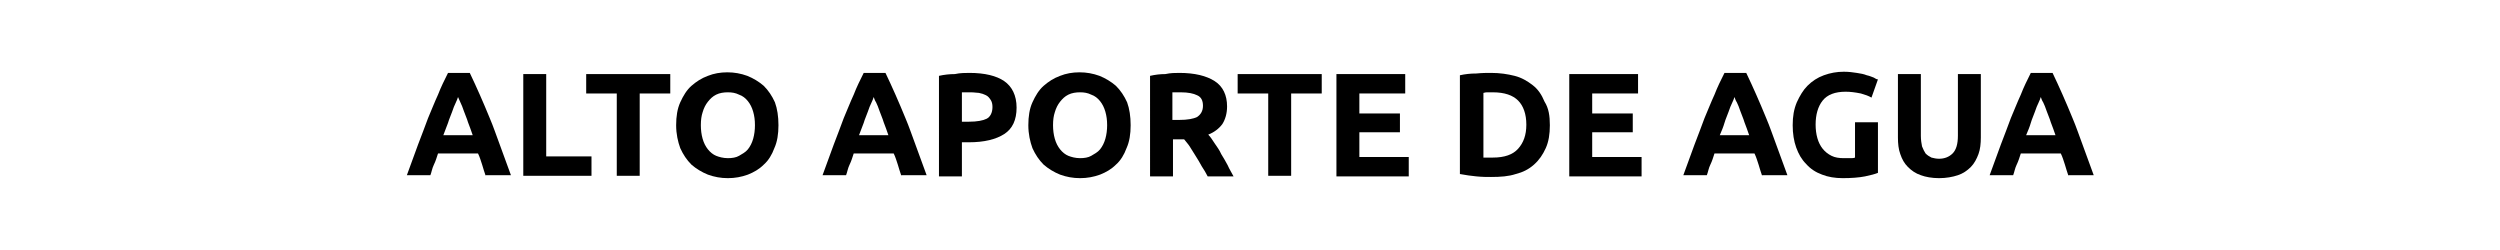
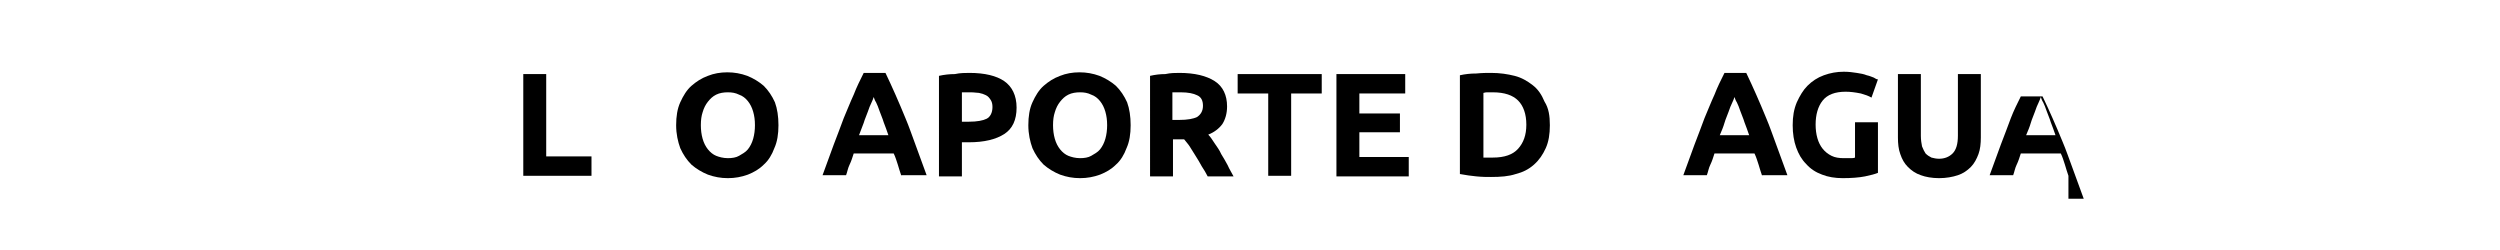
<svg xmlns="http://www.w3.org/2000/svg" version="1.1" id="Capa_1" x="0px" y="0px" viewBox="0 0 425.2 42.5" style="enable-background:new 0 0 425.2 42.5;" xml:space="preserve">
  <g>
-     <path d="M82.6,29.9c-0.2-0.6-0.4-1.2-0.6-1.9c-0.2-0.6-0.4-1.3-0.7-1.9h-6.8c-0.2,0.6-0.4,1.3-0.7,1.9s-0.4,1.3-0.6,1.8h-4   c0.7-1.9,1.3-3.6,1.9-5.2s1.2-3.1,1.7-4.5c0.6-1.4,1.1-2.7,1.7-4c0.5-1.3,1.1-2.5,1.7-3.7h3.7c0.6,1.2,1.1,2.4,1.7,3.7   c0.6,1.3,1.1,2.6,1.7,4c0.6,1.4,1.1,2.9,1.7,4.5s1.2,3.3,1.9,5.2H82.6z M77.9,16.5c-0.1,0.3-0.2,0.6-0.4,1   c-0.2,0.4-0.4,0.9-0.6,1.5c-0.2,0.6-0.5,1.2-0.7,1.9c-0.3,0.7-0.5,1.4-0.8,2.1h5c-0.3-0.8-0.5-1.5-0.8-2.2   c-0.2-0.7-0.5-1.3-0.7-1.9s-0.4-1.1-0.6-1.5C78.2,17.1,78,16.8,77.9,16.5z" />
    <path d="M100.6,26.6v3.3H89V12.6h3.9v14H100.6z" />
-     <path d="M114,12.6v3.3h-5.2v14h-3.9v-14h-5.2v-3.3H114z" />
    <path d="M132.4,21.3c0,1.5-0.2,2.8-0.7,3.9c-0.4,1.1-1,2.1-1.8,2.8c-0.8,0.8-1.7,1.3-2.7,1.7c-1.1,0.4-2.2,0.6-3.4,0.6   c-1.2,0-2.3-0.2-3.4-0.6c-1-0.4-2-1-2.8-1.7c-0.8-0.8-1.4-1.7-1.9-2.8c-0.4-1.1-0.7-2.4-0.7-3.9s0.2-2.8,0.7-3.9   c0.5-1.1,1.1-2.1,1.9-2.8s1.7-1.3,2.8-1.7c1-0.4,2.1-0.6,3.3-0.6c1.2,0,2.3,0.2,3.4,0.6c1,0.4,2,1,2.8,1.7c0.8,0.8,1.4,1.7,1.9,2.8   C132.2,18.5,132.4,19.8,132.4,21.3z M119.2,21.3c0,0.8,0.1,1.6,0.3,2.3s0.5,1.3,0.9,1.8s0.9,0.9,1.4,1.1s1.2,0.4,2,0.4   c0.7,0,1.4-0.1,1.9-0.4s1.1-0.6,1.5-1.1c0.4-0.5,0.7-1.1,0.9-1.8c0.2-0.7,0.3-1.5,0.3-2.3c0-0.9-0.1-1.6-0.3-2.3   c-0.2-0.7-0.5-1.3-0.9-1.8c-0.4-0.5-0.9-0.9-1.5-1.1c-0.6-0.3-1.2-0.4-1.9-0.4c-0.7,0-1.4,0.1-2,0.4c-0.6,0.3-1,0.7-1.4,1.2   s-0.7,1.1-0.9,1.8C119.3,19.7,119.2,20.4,119.2,21.3z" />
    <path d="M153.3,29.9c-0.2-0.6-0.4-1.2-0.6-1.9c-0.2-0.6-0.4-1.3-0.7-1.9h-6.8c-0.2,0.6-0.4,1.3-0.7,1.9s-0.4,1.3-0.6,1.8h-4   c0.7-1.9,1.3-3.6,1.9-5.2s1.2-3.1,1.7-4.5c0.6-1.4,1.1-2.7,1.7-4c0.5-1.3,1.1-2.5,1.7-3.7h3.7c0.6,1.2,1.1,2.4,1.7,3.7   c0.6,1.3,1.1,2.6,1.7,4c0.6,1.4,1.1,2.9,1.7,4.5s1.2,3.3,1.9,5.2H153.3z M148.6,16.5c-0.1,0.3-0.2,0.6-0.4,1   c-0.2,0.4-0.4,0.9-0.6,1.5c-0.2,0.6-0.5,1.2-0.7,1.9c-0.3,0.7-0.5,1.4-0.8,2.1h5c-0.3-0.8-0.5-1.5-0.8-2.2   c-0.2-0.7-0.5-1.3-0.7-1.9s-0.4-1.1-0.6-1.5C148.8,17.1,148.7,16.8,148.6,16.5z" />
    <path d="M164.9,12.4c2.6,0,4.6,0.5,5.9,1.4s2.1,2.4,2.1,4.5c0,2.1-0.7,3.6-2.1,4.5s-3.4,1.4-6,1.4h-1.2v5.8h-3.9V12.9   c0.9-0.2,1.8-0.3,2.7-0.3C163.3,12.4,164.2,12.4,164.9,12.4z M165.1,15.7c-0.3,0-0.6,0-0.8,0c-0.3,0-0.5,0-0.7,0v5h1.2   c1.4,0,2.4-0.2,3-0.5s1-1,1-2c0-0.5-0.1-0.9-0.3-1.2s-0.4-0.6-0.8-0.8s-0.7-0.3-1.2-0.4C166.2,15.8,165.7,15.7,165.1,15.7z" />
    <path d="M192.3,21.3c0,1.5-0.2,2.8-0.7,3.9c-0.4,1.1-1,2.1-1.8,2.8c-0.8,0.8-1.7,1.3-2.7,1.7c-1.1,0.4-2.2,0.6-3.4,0.6   c-1.2,0-2.3-0.2-3.4-0.6c-1-0.4-2-1-2.8-1.7c-0.8-0.8-1.4-1.7-1.9-2.8c-0.4-1.1-0.7-2.4-0.7-3.9s0.2-2.8,0.7-3.9   c0.5-1.1,1.1-2.1,1.9-2.8s1.7-1.3,2.8-1.7c1-0.4,2.1-0.6,3.3-0.6c1.2,0,2.3,0.2,3.4,0.6c1,0.4,2,1,2.8,1.7c0.8,0.8,1.4,1.7,1.9,2.8   C192.1,18.5,192.3,19.8,192.3,21.3z M179.1,21.3c0,0.8,0.1,1.6,0.3,2.3s0.5,1.3,0.9,1.8s0.9,0.9,1.4,1.1s1.2,0.4,2,0.4   c0.7,0,1.4-0.1,1.9-0.4s1.1-0.6,1.5-1.1c0.4-0.5,0.7-1.1,0.9-1.8c0.2-0.7,0.3-1.5,0.3-2.3c0-0.9-0.1-1.6-0.3-2.3   c-0.2-0.7-0.5-1.3-0.9-1.8c-0.4-0.5-0.9-0.9-1.5-1.1c-0.6-0.3-1.2-0.4-1.9-0.4c-0.7,0-1.4,0.1-2,0.4c-0.6,0.3-1,0.7-1.4,1.2   s-0.7,1.1-0.9,1.8C179.2,19.7,179.1,20.4,179.1,21.3z" />
    <path d="M200.6,12.4c2.6,0,4.6,0.5,6,1.4s2.1,2.4,2.1,4.3c0,1.2-0.3,2.2-0.8,3c-0.6,0.8-1.4,1.4-2.4,1.8c0.4,0.4,0.7,0.9,1.1,1.5   c0.4,0.6,0.8,1.1,1.1,1.8c0.4,0.6,0.7,1.2,1.1,1.9c0.3,0.7,0.7,1.3,1,1.9h-4.4c-0.3-0.6-0.6-1.1-1-1.7c-0.3-0.6-0.7-1.2-1-1.7   c-0.3-0.5-0.7-1.1-1-1.6c-0.3-0.5-0.7-0.9-1-1.3h-1.9v6.3h-3.9V12.9c0.9-0.2,1.7-0.3,2.6-0.3C199.1,12.4,199.9,12.4,200.6,12.4z    M200.8,15.7c-0.3,0-0.5,0-0.8,0s-0.4,0-0.6,0v4.7h1.1c1.5,0,2.5-0.2,3.1-0.5c0.6-0.4,1-1,1-1.9c0-0.9-0.3-1.5-1-1.8   C203,15.9,202.1,15.7,200.8,15.7z" />
    <path d="M224.8,12.6v3.3h-5.2v14h-3.9v-14h-5.2v-3.3H224.8z" />
    <path d="M227.3,29.9V12.6H239v3.3h-7.8v3.4h6.9v3.2h-6.9v4.2h8.4v3.3H227.3z" />
    <path d="M263.6,21.3c0,1.5-0.2,2.8-0.7,3.9c-0.5,1.1-1.1,2-2,2.8s-1.9,1.3-3.1,1.6c-1.2,0.4-2.6,0.5-4.2,0.5c-0.7,0-1.5,0-2.5-0.1   c-0.9-0.1-1.8-0.2-2.8-0.4V12.8c0.9-0.2,1.8-0.3,2.8-0.3c1-0.1,1.8-0.1,2.5-0.1c1.5,0,2.8,0.2,4,0.5c1.2,0.3,2.2,0.9,3.1,1.6   c0.9,0.7,1.5,1.6,2,2.8C263.4,18.4,263.6,19.7,263.6,21.3z M252.4,26.8c0.2,0,0.4,0,0.6,0c0.2,0,0.5,0,0.9,0c2,0,3.4-0.5,4.3-1.5   s1.4-2.3,1.4-4.1c0-1.8-0.5-3.2-1.4-4.1c-0.9-0.9-2.3-1.4-4.3-1.4c-0.3,0-0.5,0-0.8,0c-0.3,0-0.5,0-0.8,0.1V26.8z" />
-     <path d="M266.9,29.9V12.6h11.7v3.3h-7.8v3.4h6.9v3.2h-6.9v4.2h8.4v3.3H266.9z" />
    <path d="M299.7,29.9c-0.2-0.6-0.4-1.2-0.6-1.9c-0.2-0.6-0.4-1.3-0.7-1.9h-6.8c-0.2,0.6-0.4,1.3-0.7,1.9s-0.4,1.3-0.6,1.8h-4   c0.7-1.9,1.3-3.6,1.9-5.2s1.2-3.1,1.7-4.5c0.6-1.4,1.1-2.7,1.7-4c0.5-1.3,1.1-2.5,1.7-3.7h3.7c0.6,1.2,1.1,2.4,1.7,3.7   c0.6,1.3,1.1,2.6,1.7,4c0.6,1.4,1.1,2.9,1.7,4.5s1.2,3.3,1.9,5.2H299.7z M295,16.5c-0.1,0.3-0.2,0.6-0.4,1   c-0.2,0.4-0.4,0.9-0.6,1.5s-0.5,1.2-0.7,1.9s-0.5,1.4-0.8,2.1h5c-0.3-0.8-0.5-1.5-0.8-2.2c-0.2-0.7-0.5-1.3-0.7-1.9   s-0.4-1.1-0.6-1.5C295.2,17.1,295.1,16.8,295,16.5z" />
    <path d="M313.9,15.6c-1.8,0-3.1,0.5-3.9,1.5c-0.8,1-1.2,2.4-1.2,4.1c0,0.8,0.1,1.6,0.3,2.3s0.5,1.3,0.9,1.8   c0.4,0.5,0.9,0.9,1.5,1.2c0.6,0.3,1.3,0.4,2.1,0.4c0.4,0,0.8,0,1.1,0c0.3,0,0.6,0,0.8-0.1v-6h3.9v8.6c-0.5,0.2-1.2,0.4-2.2,0.6   s-2.3,0.3-3.8,0.3c-1.3,0-2.5-0.2-3.5-0.6c-1.1-0.4-2-1-2.7-1.8c-0.8-0.8-1.3-1.7-1.7-2.8c-0.4-1.1-0.6-2.4-0.6-3.8   c0-1.5,0.2-2.7,0.7-3.9c0.5-1.1,1.1-2.1,1.8-2.8c0.8-0.8,1.7-1.4,2.8-1.8s2.2-0.6,3.4-0.6c0.8,0,1.6,0.1,2.2,0.2   c0.7,0.1,1.2,0.2,1.7,0.4c0.5,0.1,0.9,0.3,1.2,0.4c0.3,0.2,0.5,0.3,0.7,0.3l-1.1,3.1c-0.5-0.3-1.1-0.5-1.8-0.7   C315.5,15.7,314.7,15.6,313.9,15.6z" />
    <path d="M329.8,30.3c-1.2,0-2.3-0.2-3.1-0.5c-0.9-0.3-1.6-0.8-2.2-1.4c-0.6-0.6-1-1.3-1.3-2.2c-0.3-0.8-0.4-1.8-0.4-2.8V12.6h3.9   v10.5c0,0.7,0.1,1.3,0.2,1.8c0.2,0.5,0.4,0.9,0.6,1.2c0.3,0.3,0.6,0.5,1,0.7c0.4,0.1,0.8,0.2,1.3,0.2c0.9,0,1.7-0.3,2.3-0.9   c0.6-0.6,0.9-1.6,0.9-3V12.6h3.9v10.8c0,1-0.1,2-0.4,2.8c-0.3,0.8-0.7,1.6-1.3,2.2c-0.6,0.6-1.3,1.1-2.2,1.4   C332.1,30.1,331,30.3,329.8,30.3z" />
-     <path d="M351.8,29.9c-0.2-0.6-0.4-1.2-0.6-1.9c-0.2-0.6-0.4-1.3-0.7-1.9h-6.8c-0.2,0.6-0.4,1.3-0.7,1.9s-0.4,1.3-0.6,1.8h-4   c0.7-1.9,1.3-3.6,1.9-5.2s1.2-3.1,1.7-4.5c0.6-1.4,1.1-2.7,1.7-4c0.5-1.3,1.1-2.5,1.7-3.7h3.7c0.6,1.2,1.1,2.4,1.7,3.7   c0.6,1.3,1.1,2.6,1.7,4c0.6,1.4,1.1,2.9,1.7,4.5s1.2,3.3,1.9,5.2H351.8z M347.1,16.5c-0.1,0.3-0.2,0.6-0.4,1   c-0.2,0.4-0.4,0.9-0.6,1.5s-0.5,1.2-0.7,1.9s-0.5,1.4-0.8,2.1h5c-0.3-0.8-0.5-1.5-0.8-2.2c-0.2-0.7-0.5-1.3-0.7-1.9   s-0.4-1.1-0.6-1.5C347.3,17.1,347.2,16.8,347.1,16.5z" />
+     <path d="M351.8,29.9c-0.2-0.6-0.4-1.2-0.6-1.9c-0.2-0.6-0.4-1.3-0.7-1.9h-6.8c-0.2,0.6-0.4,1.3-0.7,1.9s-0.4,1.3-0.6,1.8h-4   c0.7-1.9,1.3-3.6,1.9-5.2s1.2-3.1,1.7-4.5c0.5-1.3,1.1-2.5,1.7-3.7h3.7c0.6,1.2,1.1,2.4,1.7,3.7   c0.6,1.3,1.1,2.6,1.7,4c0.6,1.4,1.1,2.9,1.7,4.5s1.2,3.3,1.9,5.2H351.8z M347.1,16.5c-0.1,0.3-0.2,0.6-0.4,1   c-0.2,0.4-0.4,0.9-0.6,1.5s-0.5,1.2-0.7,1.9s-0.5,1.4-0.8,2.1h5c-0.3-0.8-0.5-1.5-0.8-2.2c-0.2-0.7-0.5-1.3-0.7-1.9   s-0.4-1.1-0.6-1.5C347.3,17.1,347.2,16.8,347.1,16.5z" />
  </g>
</svg>